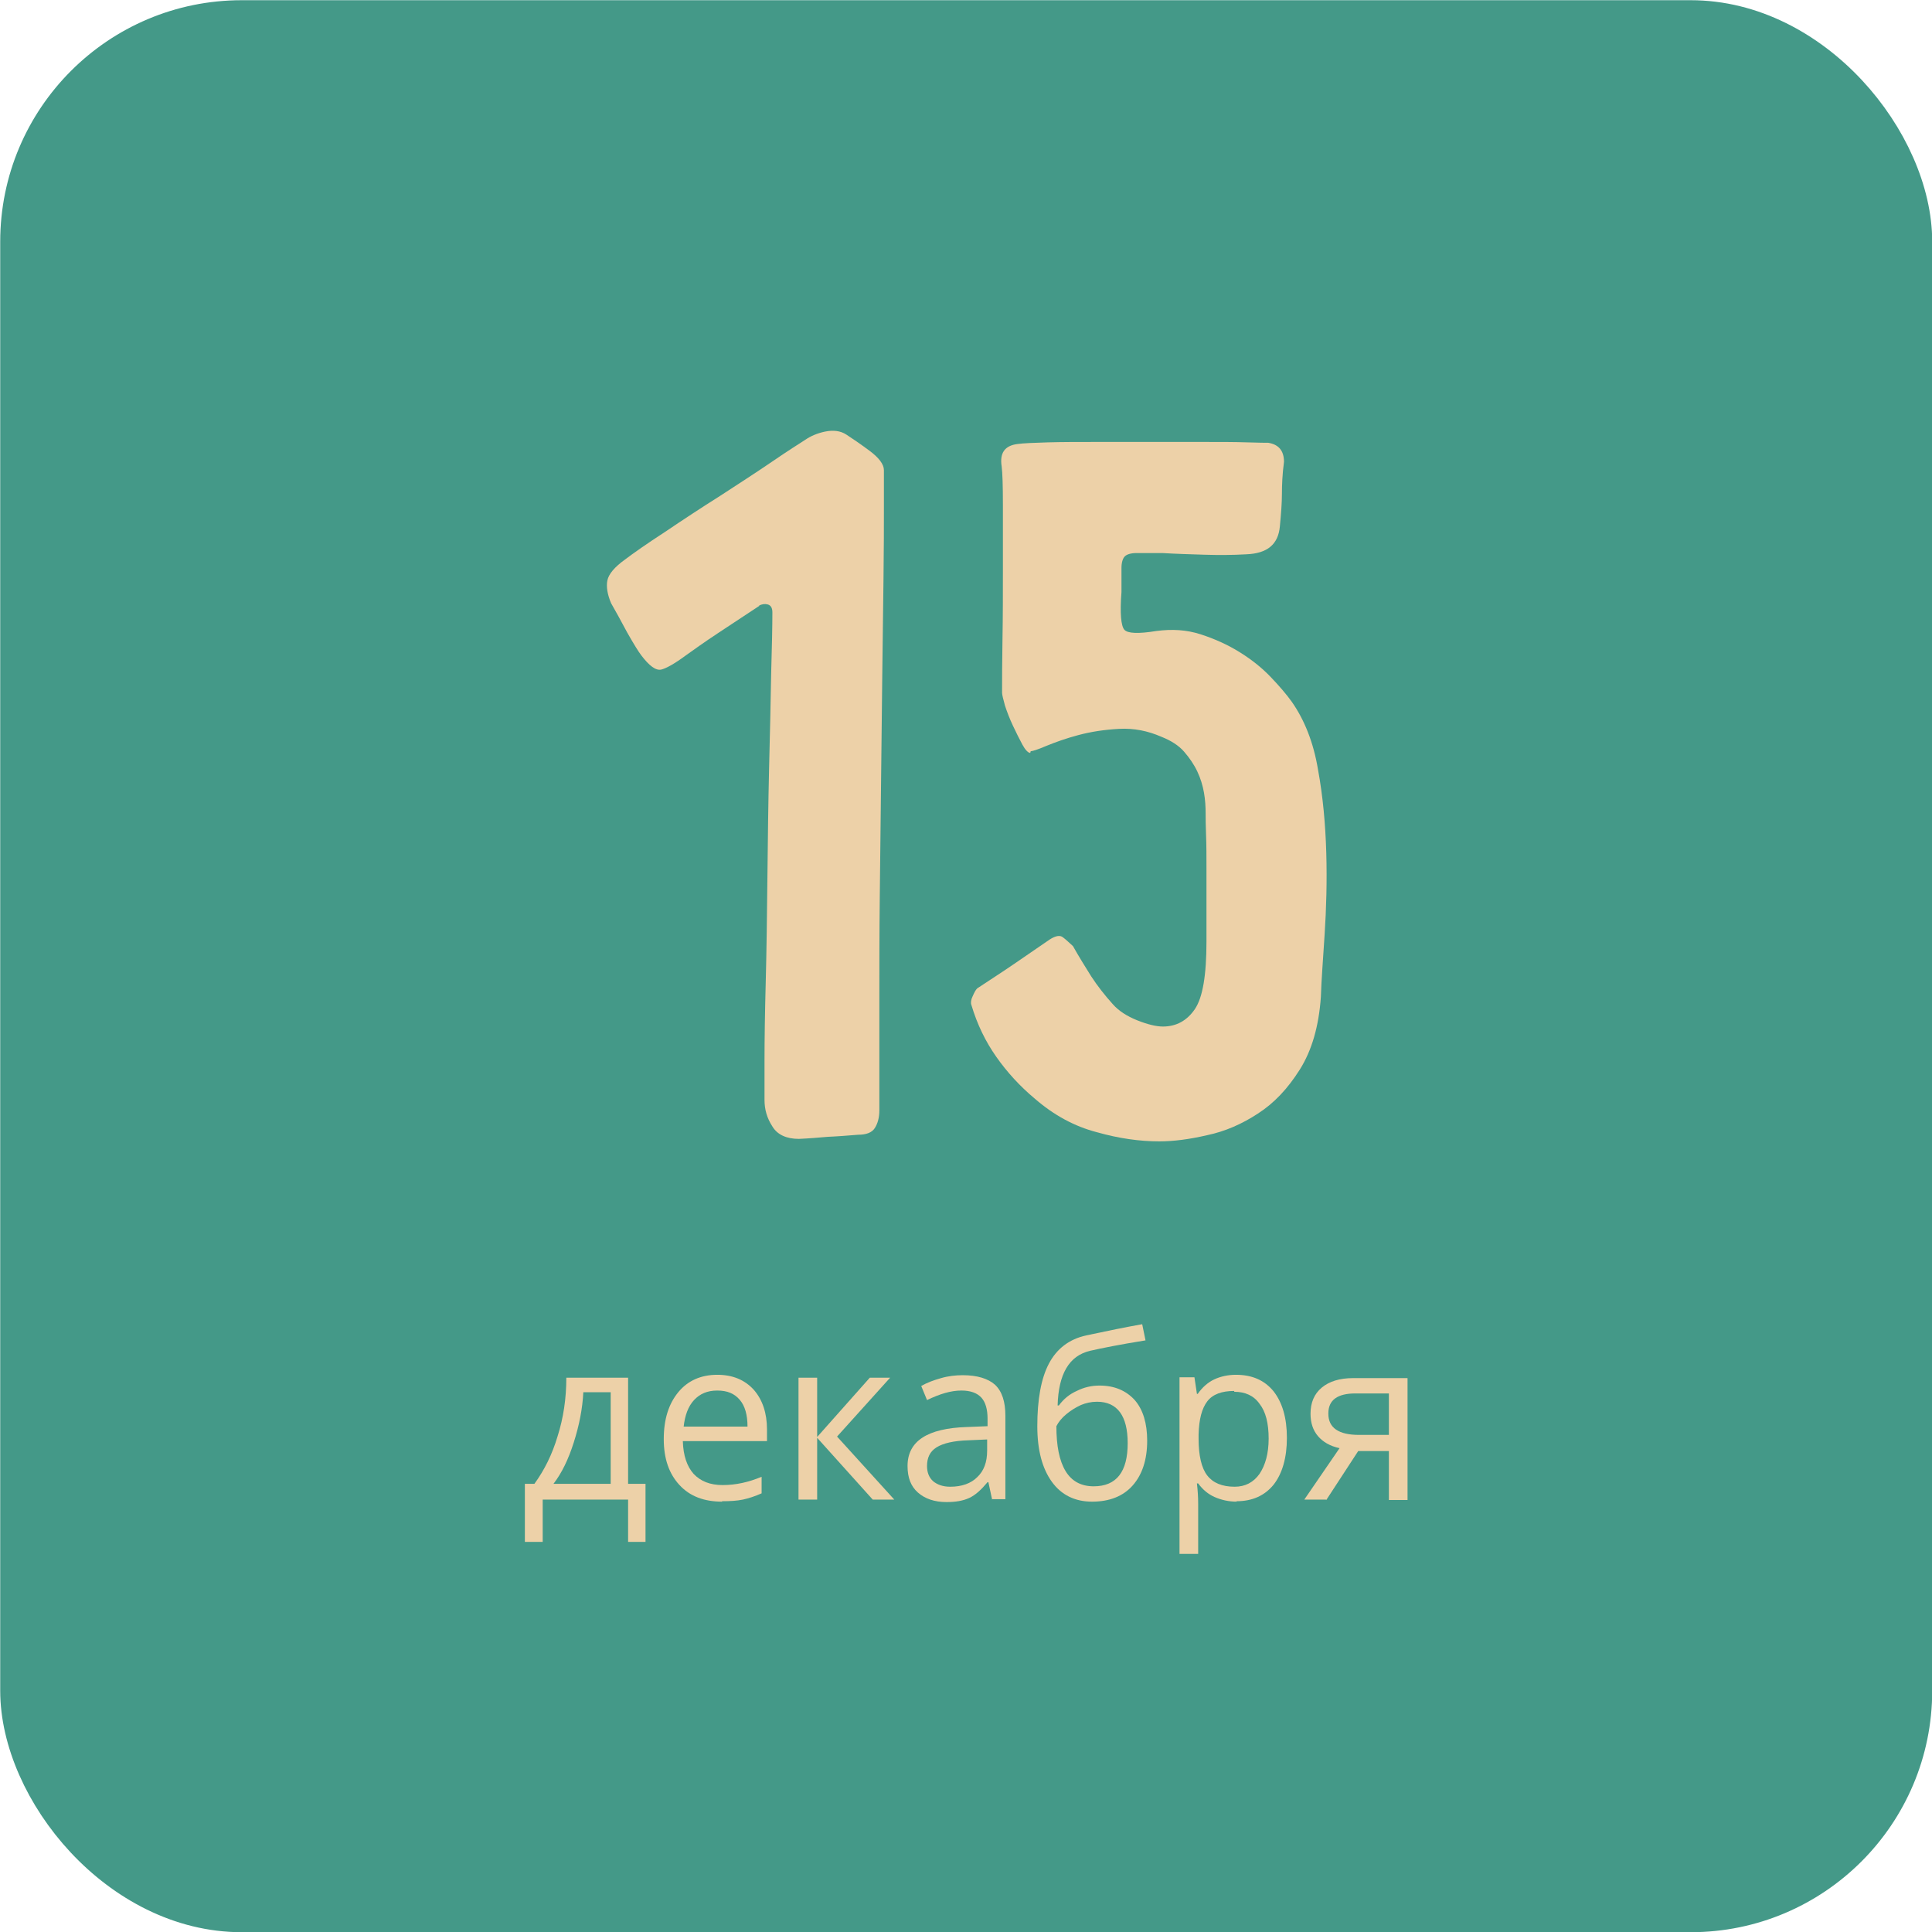
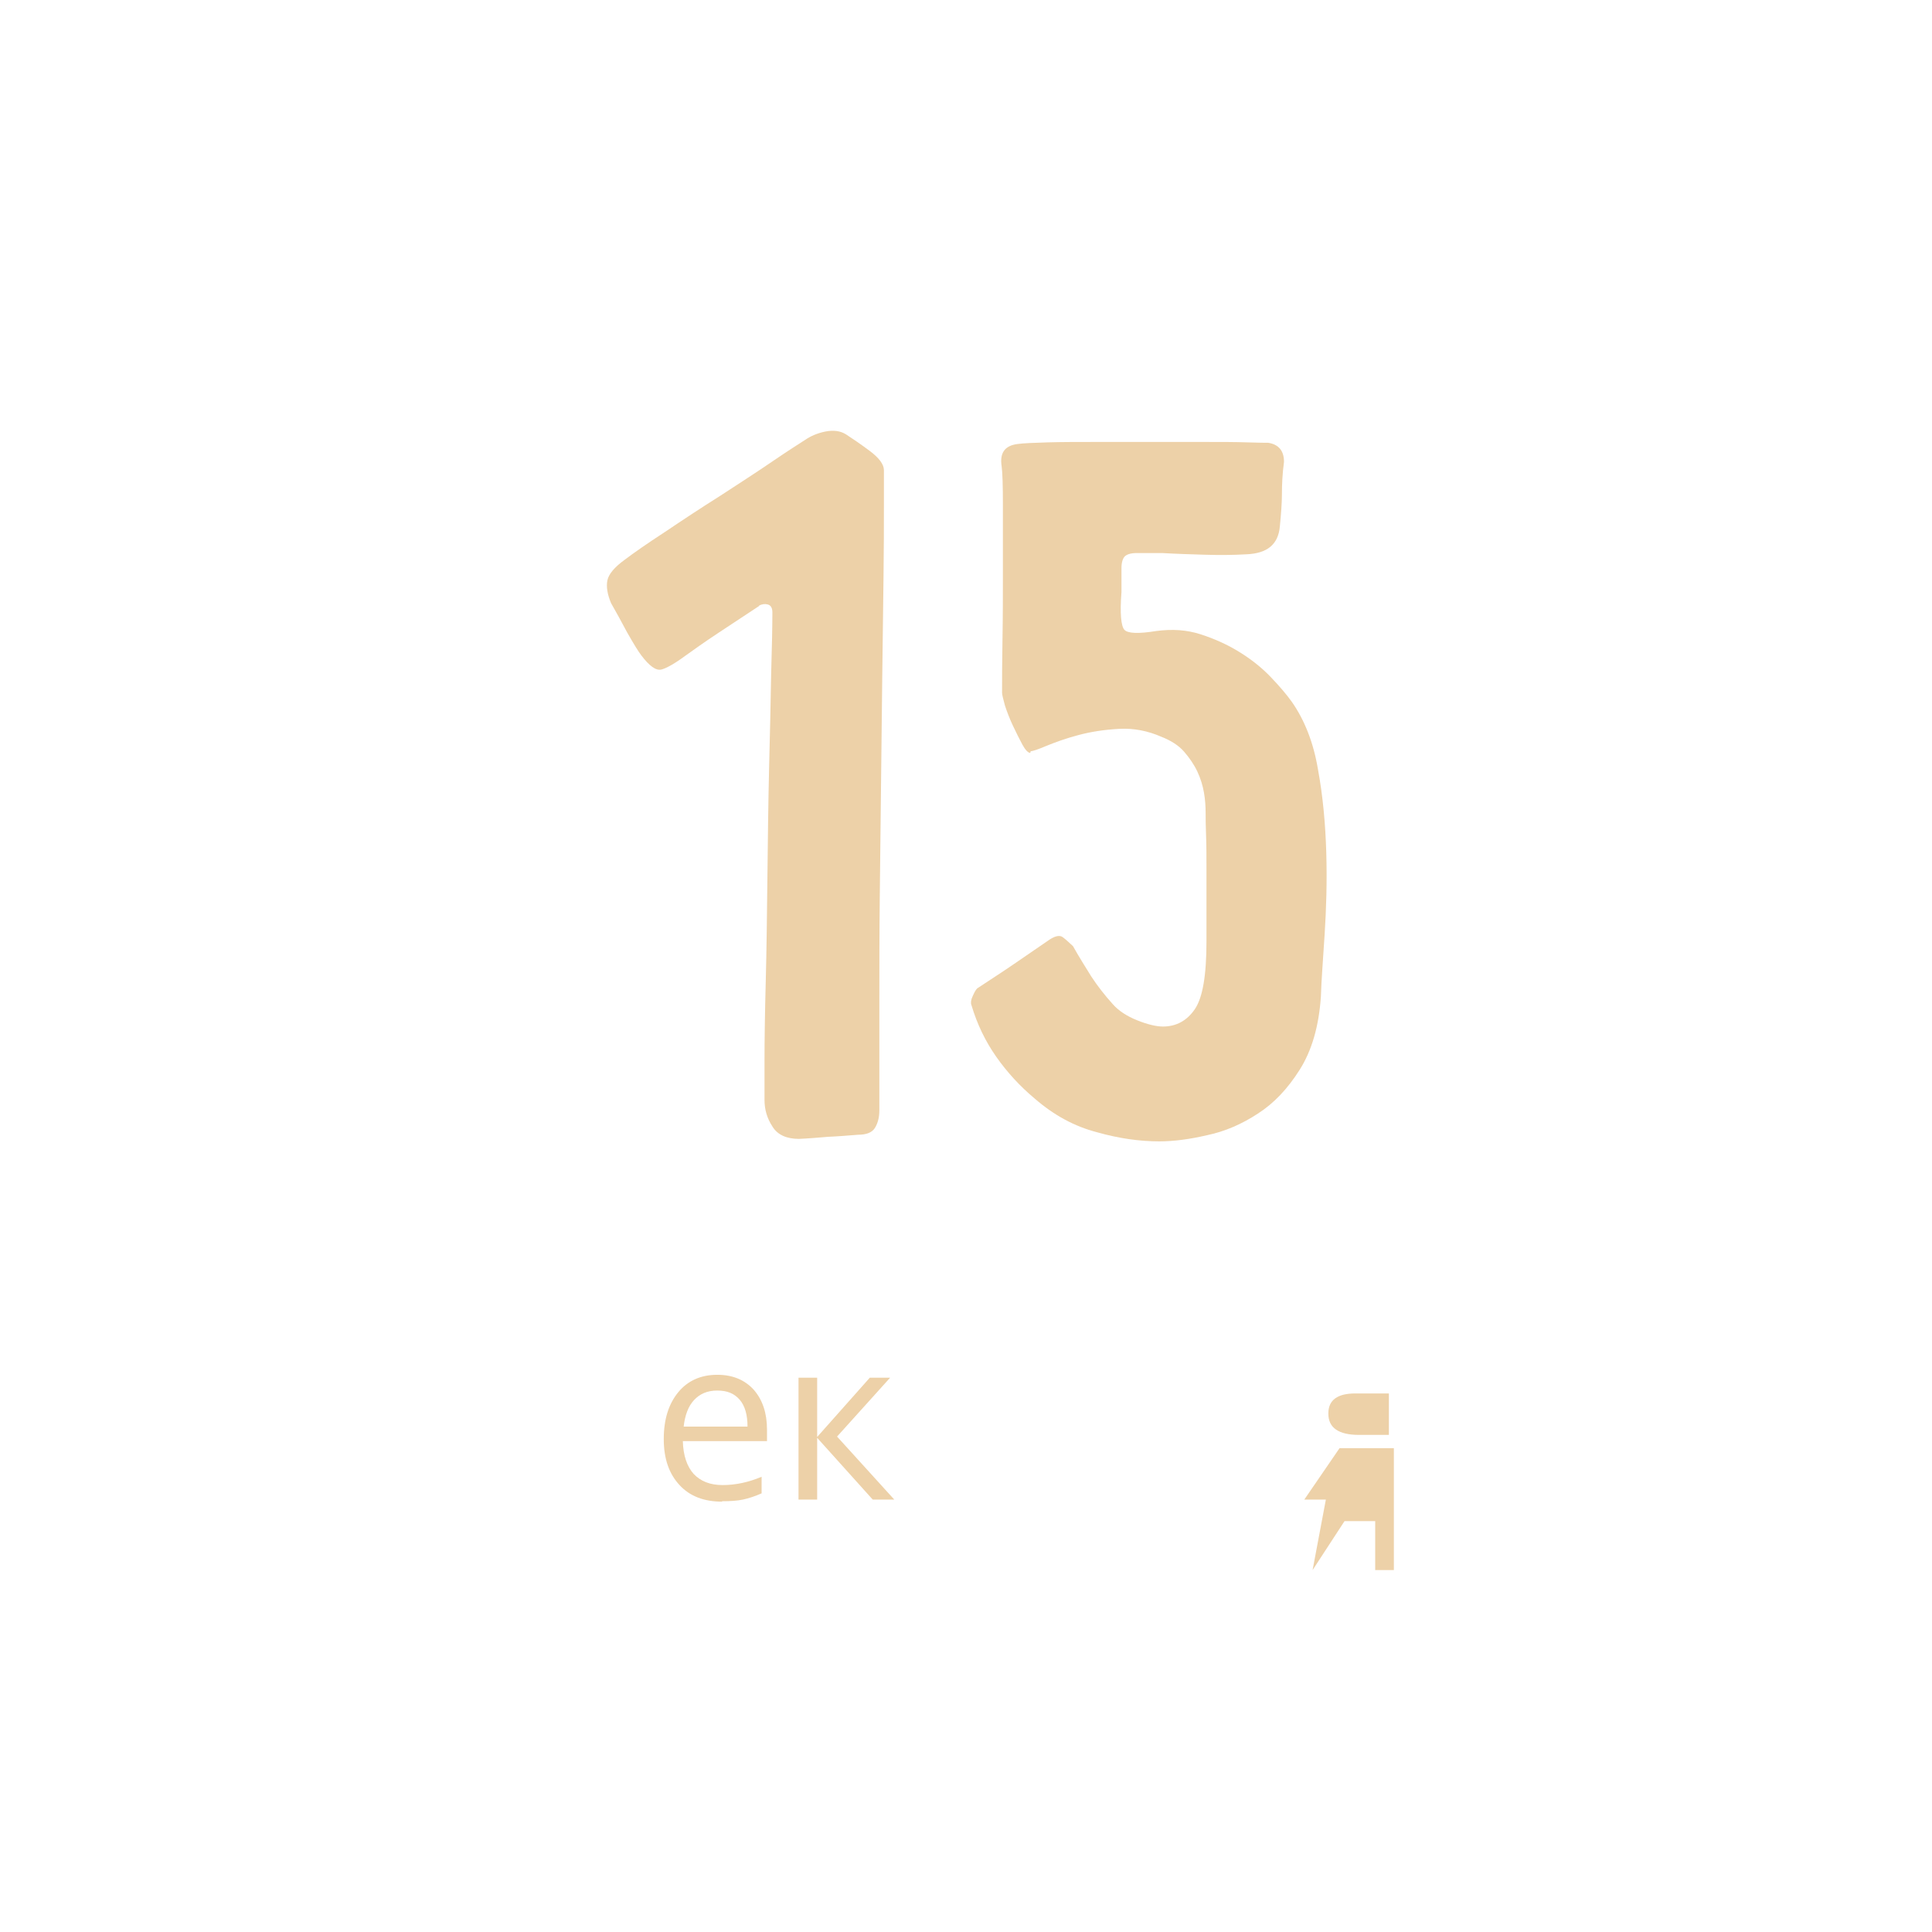
<svg xmlns="http://www.w3.org/2000/svg" xml:space="preserve" width="26.085mm" height="26.085mm" style="shape-rendering:geometricPrecision; text-rendering:geometricPrecision; image-rendering:optimizeQuality; fill-rule:evenodd; clip-rule:evenodd" viewBox="0 0 46.6 46.6">
  <defs>
    <style type="text/css">  .str0 {stroke:#449988;stroke-width:0.89;stroke-linecap:round;stroke-miterlimit:22.926} .fil0 {fill:#449988} .fil1 {fill:#EDD1A8;fill-rule:nonzero}  </style>
  </defs>
  <g id="Слой_x0020_1">
-     <rect class="fil0 str0" x="0.45" y="0.45" width="45.71" height="45.71" rx="5.38" ry="5.38" />
    <path class="fil1" d="M18.32 14.61c-0.27,0.18 -0.59,0.39 -0.97,0.64 -0.38,0.25 -0.64,0.44 -0.81,0.56 -0.27,0.2 -0.47,0.31 -0.59,0.34 -0.13,0.03 -0.29,-0.09 -0.48,-0.34 -0.07,-0.09 -0.18,-0.27 -0.34,-0.55 -0.15,-0.28 -0.28,-0.52 -0.39,-0.71 -0.09,-0.21 -0.12,-0.4 -0.09,-0.55 0.03,-0.15 0.17,-0.32 0.42,-0.5 0.21,-0.16 0.54,-0.39 0.97,-0.67 0.43,-0.29 0.87,-0.58 1.33,-0.87 0.46,-0.3 0.88,-0.57 1.26,-0.83 0.38,-0.26 0.65,-0.43 0.79,-0.52 0.13,-0.09 0.29,-0.16 0.48,-0.2 0.2,-0.04 0.37,-0.02 0.51,0.07 0.14,0.09 0.33,0.22 0.56,0.39 0.23,0.17 0.35,0.33 0.35,0.47 0,0.11 0,0.39 0,0.86 0,0.47 -0,1.05 -0.01,1.76 -0.01,0.71 -0.02,1.5 -0.03,2.36 -0.01,0.87 -0.02,1.76 -0.03,2.66 -0.01,0.9 -0.02,1.8 -0.03,2.67 -0.01,0.88 -0.01,1.67 -0.01,2.39 0,0.72 0,1.32 0,1.81 0,0.49 0,0.8 0,0.93 0,0.18 -0.04,0.32 -0.11,0.43 -0.07,0.11 -0.21,0.16 -0.4,0.16 -0.25,0.02 -0.49,0.04 -0.73,0.05 -0.23,0.02 -0.47,0.04 -0.7,0.05 -0.3,0 -0.52,-0.1 -0.64,-0.3 -0.13,-0.2 -0.19,-0.41 -0.19,-0.64 0,-0.09 0,-0.4 0,-0.93 0,-0.53 0.01,-1.17 0.03,-1.93 0.02,-0.76 0.03,-1.59 0.04,-2.5 0.01,-0.9 0.02,-1.78 0.04,-2.62 0.02,-0.84 0.04,-1.6 0.05,-2.28 0.02,-0.68 0.03,-1.18 0.03,-1.5 0,-0.11 -0.04,-0.17 -0.11,-0.19 -0.07,-0.02 -0.14,-0.01 -0.22,0.03z" />
    <path id="1" class="fil1" d="M24.85 18.16c-0.05,0 -0.12,-0.07 -0.19,-0.2 -0.07,-0.13 -0.15,-0.29 -0.23,-0.46 -0.08,-0.17 -0.14,-0.33 -0.19,-0.48 -0.04,-0.15 -0.07,-0.26 -0.07,-0.31 0,-0.3 0,-0.73 0.01,-1.29 0.01,-0.56 0.01,-1.11 0.01,-1.68 0,-0.56 0,-1.08 0,-1.56 0,-0.47 -0.01,-0.78 -0.03,-0.93 -0.05,-0.32 0.07,-0.5 0.38,-0.54 0.14,-0.02 0.39,-0.03 0.73,-0.04 0.34,-0.01 0.73,-0.01 1.16,-0.01 0.43,0 0.88,0 1.34,0 0.47,0 0.9,0 1.29,0 0.39,0 0.73,0 1.02,0.01 0.29,0.01 0.46,0.01 0.51,0.01 0.25,0.04 0.38,0.19 0.38,0.46 -0.04,0.3 -0.05,0.56 -0.05,0.78 0,0.21 -0.02,0.47 -0.05,0.78 -0.04,0.43 -0.3,0.65 -0.81,0.67 -0.34,0.02 -0.68,0.02 -1.01,0.01 -0.33,-0.01 -0.67,-0.02 -1.01,-0.04 -0.29,0 -0.5,0 -0.63,0 -0.13,0 -0.23,0.03 -0.28,0.08 -0.05,0.05 -0.08,0.15 -0.08,0.28 0,0.13 0,0.33 0,0.58 -0.04,0.52 -0.01,0.82 0.07,0.91 0.08,0.09 0.34,0.1 0.77,0.03 0.38,-0.05 0.73,-0.03 1.07,0.08 0.34,0.11 0.65,0.25 0.94,0.43 0.29,0.18 0.54,0.38 0.75,0.6 0.21,0.22 0.39,0.43 0.51,0.6 0.3,0.43 0.52,0.97 0.63,1.63 0.12,0.65 0.18,1.33 0.2,2.01 0.02,0.69 0,1.35 -0.04,1.97 -0.04,0.63 -0.08,1.13 -0.09,1.5 -0.05,0.72 -0.22,1.3 -0.51,1.76 -0.29,0.46 -0.62,0.81 -1.01,1.06 -0.38,0.25 -0.79,0.43 -1.22,0.52 -0.43,0.1 -0.81,0.15 -1.16,0.15 -0.47,0 -0.97,-0.07 -1.5,-0.22 -0.54,-0.14 -1.04,-0.41 -1.5,-0.81 -0.36,-0.3 -0.67,-0.64 -0.93,-1.01 -0.26,-0.37 -0.46,-0.78 -0.6,-1.25 -0.02,-0.05 -0.01,-0.13 0.03,-0.21 0.04,-0.09 0.07,-0.15 0.11,-0.19 0.3,-0.2 0.6,-0.39 0.89,-0.59 0.29,-0.2 0.57,-0.39 0.86,-0.59 0.14,-0.09 0.25,-0.11 0.32,-0.05 0.07,0.05 0.15,0.13 0.24,0.21 0.14,0.25 0.29,0.49 0.44,0.73 0.15,0.23 0.33,0.46 0.52,0.67 0.14,0.16 0.34,0.29 0.59,0.39 0.25,0.1 0.46,0.15 0.62,0.15 0.32,0 0.58,-0.14 0.77,-0.42 0.19,-0.28 0.28,-0.82 0.28,-1.63 0,-0.25 0,-0.53 0,-0.85 0,-0.31 0,-0.62 0,-0.91 0,-0.3 -0,-0.56 -0.01,-0.81 -0.01,-0.24 -0.01,-0.42 -0.01,-0.52 0,-0.16 -0.01,-0.33 -0.04,-0.5 -0.03,-0.17 -0.08,-0.34 -0.16,-0.51 -0.08,-0.17 -0.19,-0.33 -0.32,-0.48 -0.13,-0.15 -0.32,-0.27 -0.55,-0.36 -0.32,-0.14 -0.66,-0.21 -1.02,-0.19 -0.36,0.02 -0.68,0.07 -0.98,0.15 -0.3,0.08 -0.55,0.17 -0.77,0.26 -0.21,0.09 -0.34,0.13 -0.38,0.13z" />
-     <path class="fil1" d="M15.58 37.19l-0.43 0 0 -1.02 -2.06 0 0 1.02 -0.43 0 0 -1.4 0.23 0c0.24,-0.33 0.43,-0.71 0.56,-1.15 0.14,-0.44 0.21,-0.91 0.21,-1.41l1.49 0 0 2.56 0.42 0 0 1.4zm-0.85 -1.4l0 -2.21 -0.66 0c-0.02,0.4 -0.1,0.8 -0.23,1.21 -0.13,0.41 -0.29,0.74 -0.49,1l1.38 0z" />
    <path id="1" class="fil1" d="M17.42 36.22c-0.44,0 -0.78,-0.13 -1.03,-0.4 -0.25,-0.27 -0.38,-0.63 -0.38,-1.11 0,-0.48 0.12,-0.85 0.35,-1.13 0.23,-0.28 0.55,-0.42 0.94,-0.42 0.37,0 0.66,0.12 0.88,0.36 0.21,0.24 0.32,0.56 0.32,0.96l0 0.28 -2.03 0c0.01,0.35 0.1,0.61 0.26,0.79 0.17,0.18 0.4,0.27 0.7,0.27 0.32,0 0.63,-0.07 0.94,-0.2l0 0.4c-0.16,0.07 -0.31,0.12 -0.45,0.15 -0.14,0.03 -0.31,0.04 -0.51,0.04zm-0.12 -2.68c-0.24,0 -0.42,0.08 -0.56,0.23 -0.14,0.15 -0.22,0.37 -0.25,0.64l1.54 0c0,-0.28 -0.06,-0.5 -0.19,-0.65 -0.13,-0.15 -0.3,-0.22 -0.54,-0.22z" />
    <polygon id="2" class="fil1" points="20.98,33.23 21.47,33.23 20.19,34.65 21.57,36.17 21.05,36.17 19.71,34.68 19.71,36.17 19.26,36.17 19.26,33.23 19.71,33.23 19.71,34.66 " />
-     <path id="3" class="fil1" d="M23.93 36.17l-0.09 -0.42 -0.02 0c-0.15,0.18 -0.29,0.31 -0.44,0.38 -0.15,0.07 -0.33,0.1 -0.55,0.1 -0.29,0 -0.52,-0.08 -0.69,-0.23 -0.17,-0.15 -0.25,-0.36 -0.25,-0.64 0,-0.6 0.48,-0.91 1.43,-0.94l0.5 -0.02 0 -0.18c0,-0.23 -0.05,-0.4 -0.15,-0.51 -0.1,-0.11 -0.26,-0.17 -0.48,-0.17 -0.25,0 -0.52,0.08 -0.83,0.23l-0.14 -0.34c0.14,-0.08 0.3,-0.14 0.48,-0.19 0.17,-0.05 0.35,-0.07 0.52,-0.07 0.35,0 0.61,0.08 0.78,0.23 0.17,0.16 0.25,0.41 0.25,0.75l0 2.01 -0.33 0zm-1.01 -0.31c0.28,0 0.5,-0.08 0.65,-0.23 0.16,-0.15 0.24,-0.36 0.24,-0.64l0 -0.27 -0.45 0.02c-0.35,0.01 -0.61,0.07 -0.77,0.17 -0.16,0.1 -0.23,0.25 -0.23,0.45 0,0.16 0.05,0.28 0.15,0.37 0.1,0.08 0.23,0.13 0.41,0.13z" />
-     <path id="4" class="fil1" d="M25.02 34.4c0,-0.64 0.09,-1.15 0.28,-1.51 0.19,-0.36 0.49,-0.59 0.9,-0.68 0.51,-0.11 0.96,-0.2 1.35,-0.27l0.08 0.39c-0.62,0.1 -1.07,0.19 -1.33,0.25 -0.26,0.06 -0.45,0.2 -0.58,0.42 -0.13,0.22 -0.2,0.52 -0.21,0.9l0.03 0c0.11,-0.15 0.25,-0.27 0.43,-0.35 0.18,-0.09 0.36,-0.13 0.55,-0.13 0.36,0 0.64,0.12 0.85,0.35 0.2,0.23 0.3,0.56 0.3,0.98 0,0.46 -0.12,0.82 -0.35,1.08 -0.23,0.26 -0.56,0.39 -0.98,0.39 -0.41,0 -0.74,-0.16 -0.97,-0.48 -0.23,-0.32 -0.35,-0.76 -0.35,-1.34zm1.36 1.45c0.55,0 0.82,-0.35 0.82,-1.04 0,-0.66 -0.25,-1 -0.74,-1 -0.14,0 -0.27,0.03 -0.39,0.08 -0.13,0.06 -0.24,0.13 -0.35,0.22 -0.11,0.09 -0.19,0.19 -0.24,0.29 0,0.47 0.07,0.83 0.22,1.08 0.15,0.25 0.38,0.37 0.68,0.37z" />
-     <path id="5" class="fil1" d="M29.83 36.22c-0.19,0 -0.37,-0.04 -0.53,-0.11 -0.16,-0.07 -0.29,-0.18 -0.4,-0.33l-0.03 0c0.02,0.17 0.03,0.33 0.03,0.49l0 1.21 -0.45 0 0 -4.26 0.36 0 0.06 0.4 0.02 0c0.11,-0.16 0.25,-0.28 0.4,-0.35 0.15,-0.07 0.33,-0.11 0.52,-0.11 0.39,0 0.69,0.13 0.91,0.4 0.21,0.27 0.32,0.64 0.32,1.12 0,0.48 -0.11,0.86 -0.32,1.13 -0.22,0.27 -0.52,0.4 -0.9,0.4zm-0.06 -2.67c-0.3,0 -0.52,0.08 -0.65,0.25 -0.13,0.17 -0.2,0.43 -0.21,0.8l0 0.1c0,0.41 0.07,0.71 0.21,0.89 0.14,0.18 0.36,0.27 0.66,0.27 0.25,0 0.45,-0.1 0.6,-0.31 0.14,-0.21 0.22,-0.49 0.22,-0.85 0,-0.37 -0.07,-0.65 -0.22,-0.84 -0.14,-0.2 -0.35,-0.29 -0.61,-0.29z" />
-     <path id="6" class="fil1" d="M31.98 36.17l-0.52 0 0.85 -1.24c-0.23,-0.05 -0.4,-0.15 -0.52,-0.29 -0.12,-0.14 -0.18,-0.32 -0.18,-0.54 0,-0.27 0.09,-0.48 0.27,-0.63 0.18,-0.15 0.43,-0.23 0.76,-0.23l1.31 0 0 2.94 -0.45 0 0 -1.18 -0.74 0 -0.77 1.18zm0.06 -2.07c0,0.34 0.25,0.51 0.74,0.51l0.72 0 0 -1 -0.81 0c-0.43,0 -0.65,0.16 -0.65,0.48z" />
+     <path id="6" class="fil1" d="M31.98 36.17l-0.52 0 0.85 -1.24l1.31 0 0 2.94 -0.45 0 0 -1.18 -0.74 0 -0.77 1.18zm0.06 -2.07c0,0.34 0.25,0.51 0.74,0.51l0.72 0 0 -1 -0.81 0c-0.43,0 -0.65,0.16 -0.65,0.48z" />
  </g>
</svg>